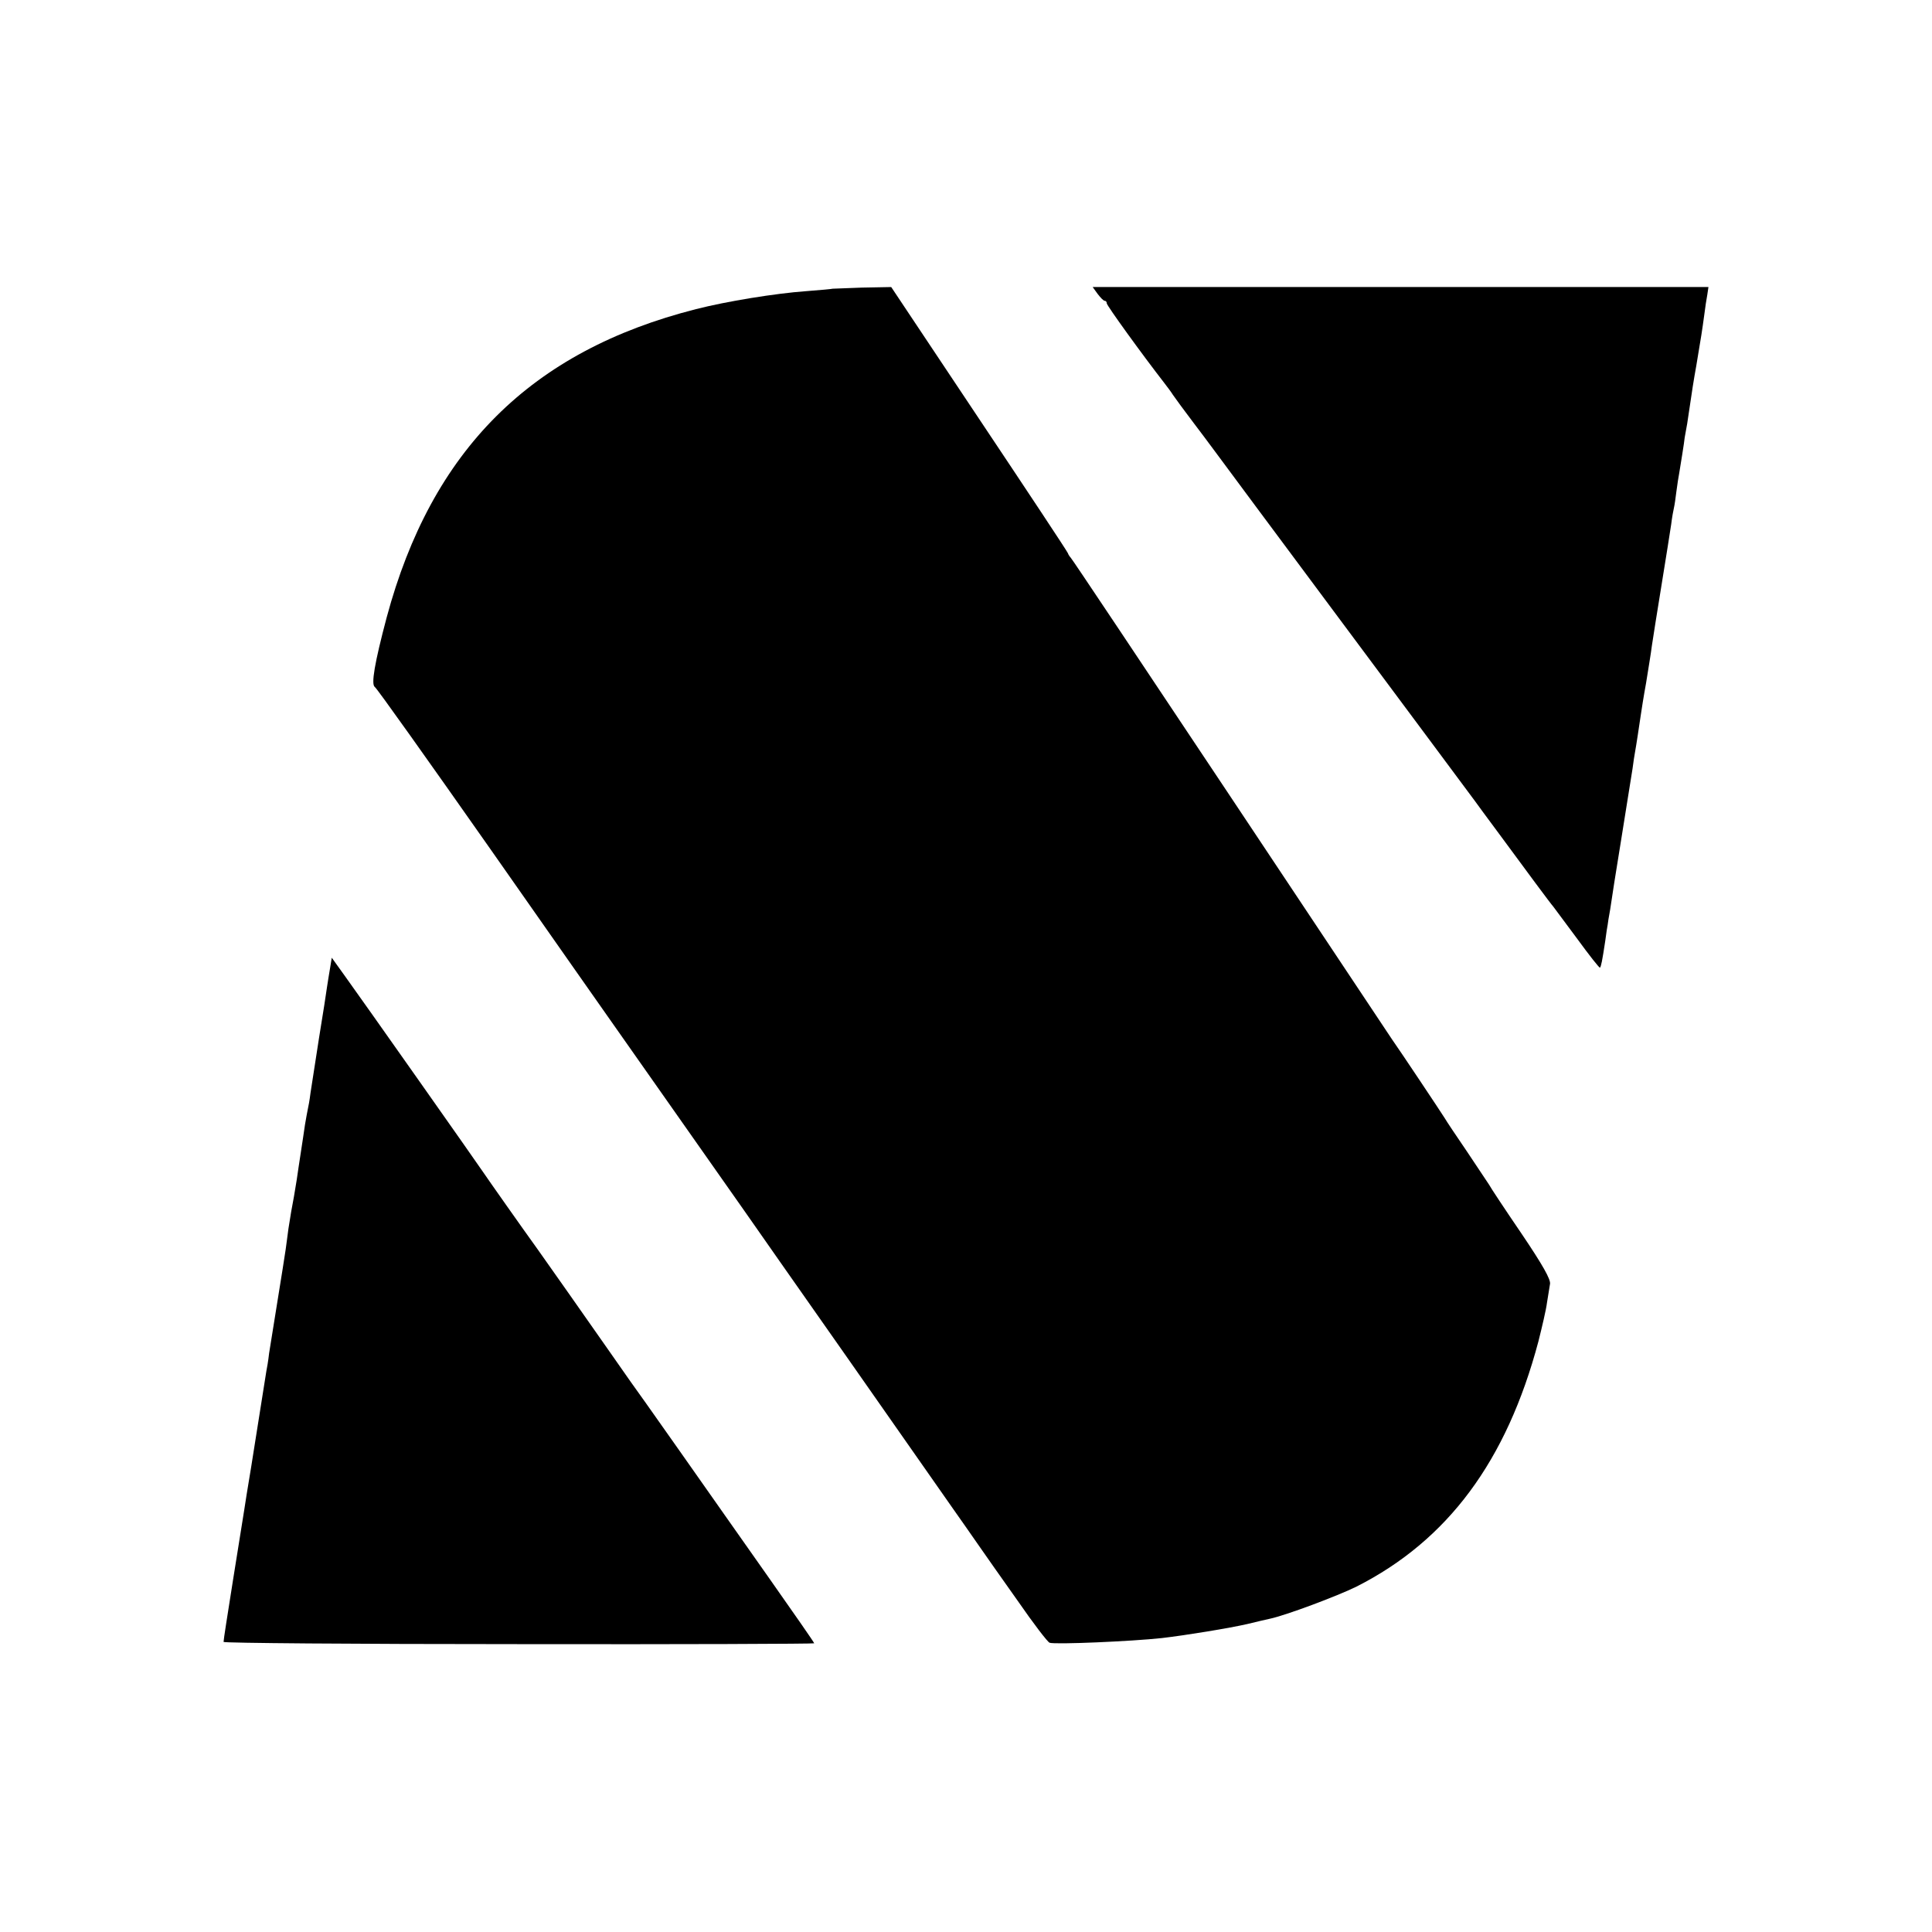
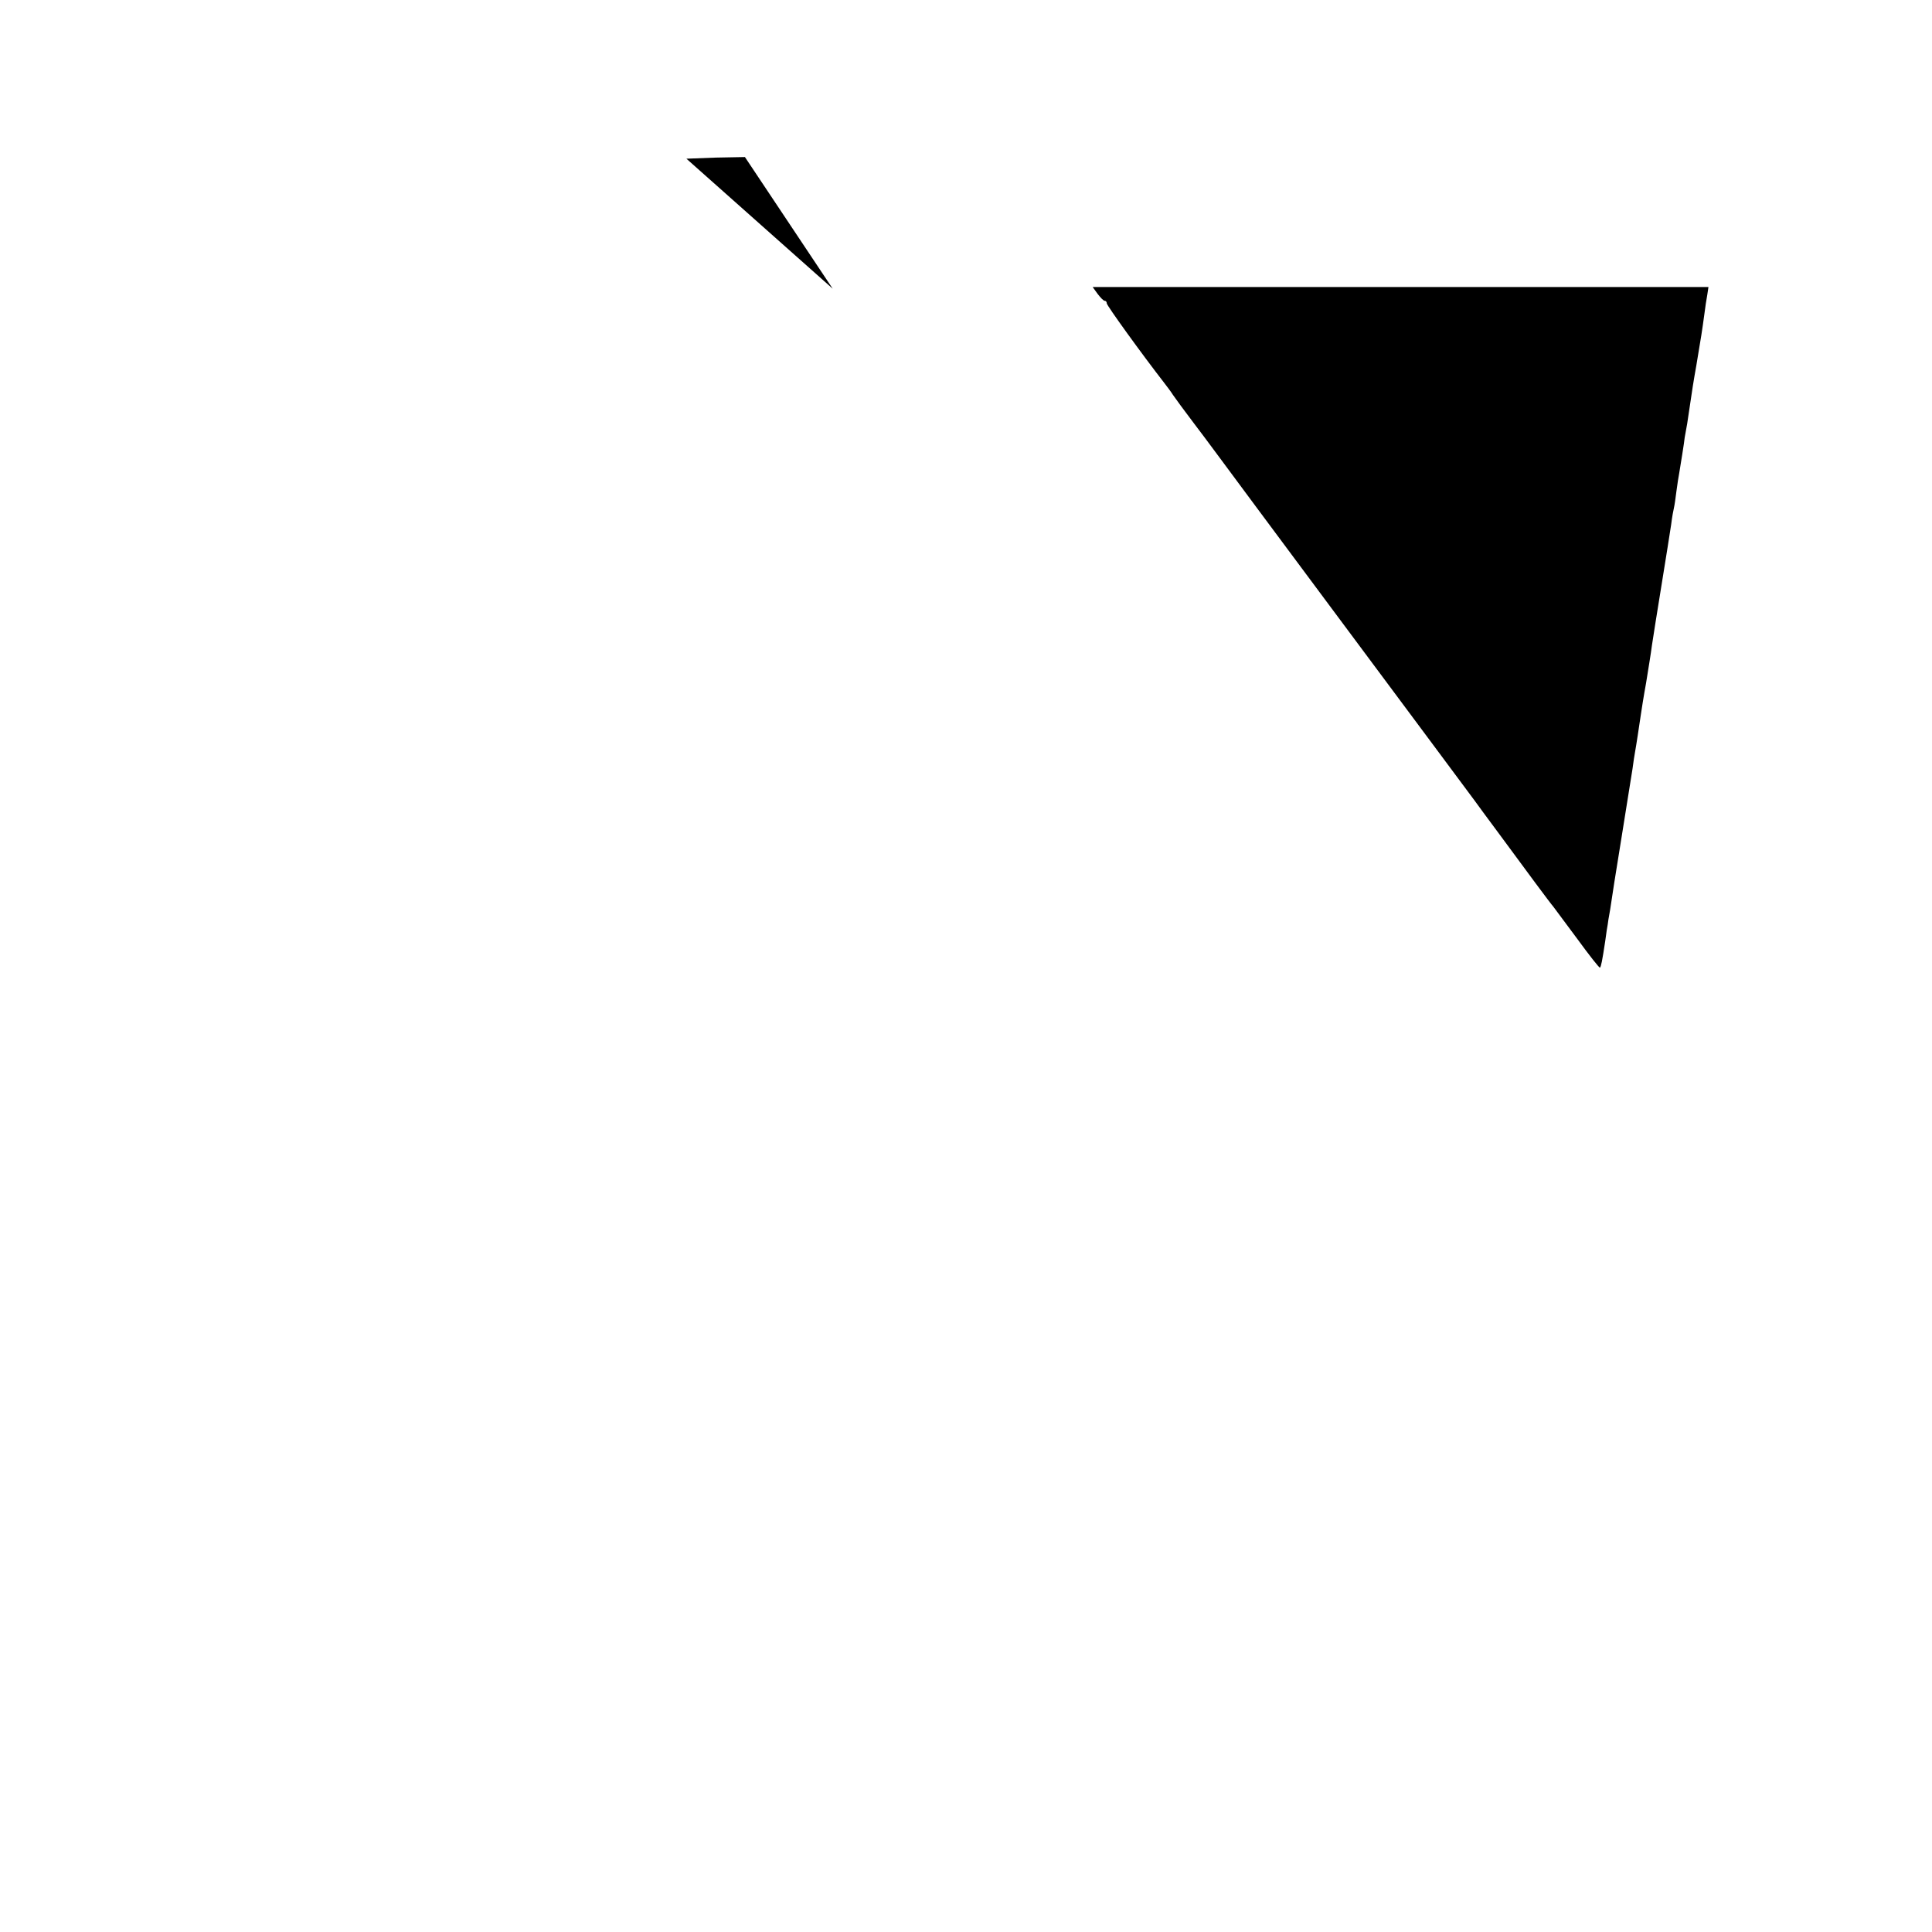
<svg xmlns="http://www.w3.org/2000/svg" version="1.0" width="700pt" height="700pt" viewBox="0 0 700 700" preserveAspectRatio="xMidYMid meet">
  <g transform="translate(0,700) scale(0.1,-0.1)" fill="#000000" stroke="none">
-     <path d="M3017 5954 c-1 -1 -45 -5 -97 -9 -111 -8 -289 -37 -398 -65 -599 -152 -958 -511 -1121 -1117 -44 -166 -57 -243 -43 -252 7 -4 196 -270 422 -592 225 -321 414 -591 420 -599 19 -27 452 -643 499 -710 25 -36 193 -276 375 -535 181 -259 351 -501 378 -540 27 -38 68 -97 91 -130 23 -33 88 -126 145 -206 56 -81 108 -149 115 -151 20 -7 297 5 407 17 86 10 245 36 310 51 36 9 72 17 81 19 57 12 244 82 313 116 332 168 545 456 660 889 13 52 28 115 31 140 4 25 9 55 11 68 3 16 -26 68 -103 182 -60 88 -113 168 -118 178 -6 9 -42 63 -80 120 -39 57 -75 111 -80 120 -13 21 -163 246 -192 287 -11 17 -276 415 -589 885 -313 470 -571 857 -575 860 -3 3 -8 10 -10 16 -2 6 -147 225 -322 487 l-318 477 -106 -2 c-57 -2 -105 -4 -106 -4z" />
+     <path d="M3017 5954 l-318 477 -106 -2 c-57 -2 -105 -4 -106 -4z" />
    <path d="M3977 5935 c10 -13 21 -25 26 -25 4 0 7 -4 7 -9 0 -8 128 -185 208 -288 9 -12 24 -31 32 -44 8 -12 42 -58 76 -103 34 -44 134 -180 224 -301 169 -227 356 -479 622 -836 84 -113 161 -217 171 -230 9 -13 47 -64 84 -114 103 -140 191 -259 201 -270 4 -5 43 -58 87 -117 43 -59 80 -106 82 -104 4 4 8 23 19 96 4 30 8 57 9 60 0 3 4 28 9 55 4 28 22 145 41 260 19 116 36 228 40 250 3 23 7 50 9 60 4 21 15 94 21 135 2 14 10 66 19 115 8 50 18 110 21 135 4 25 19 124 35 220 16 96 31 195 35 220 3 25 8 52 10 60 2 8 6 35 9 60 3 25 8 54 10 65 4 24 19 116 20 130 1 6 5 28 9 50 3 22 9 58 12 80 3 22 12 81 21 130 18 107 21 126 29 185 3 25 8 57 11 73 l4 27 -1115 0 -1116 0 18 -25z" />
-     <path d="M1196 3493 c-4 -21 -8 -51 -11 -68 -2 -16 -15 -100 -29 -185 -13 -85 -27 -175 -31 -200 -3 -25 -8 -52 -10 -60 -2 -8 -6 -33 -10 -55 -3 -22 -10 -67 -15 -100 -5 -33 -12 -78 -15 -100 -7 -45 -13 -78 -20 -115 -2 -14 -7 -42 -10 -62 -3 -21 -7 -55 -10 -75 -3 -21 -16 -103 -29 -183 -13 -80 -27 -167 -31 -193 -3 -27 -8 -56 -10 -65 -3 -20 -26 -164 -55 -347 -12 -71 -23 -141 -25 -155 -2 -14 -11 -70 -20 -125 -9 -55 -18 -111 -20 -125 -22 -139 -35 -221 -35 -229 0 -4 465 -8 1070 -8 589 -1 1070 1 1070 3 0 3 -74 109 -164 237 -90 127 -236 336 -325 462 -89 127 -169 239 -177 250 -8 11 -43 61 -77 110 -64 92 -236 336 -258 367 -52 72 -183 258 -197 279 -22 33 -444 632 -504 715 l-46 64 -6 -37z" />
  </g>
</svg>